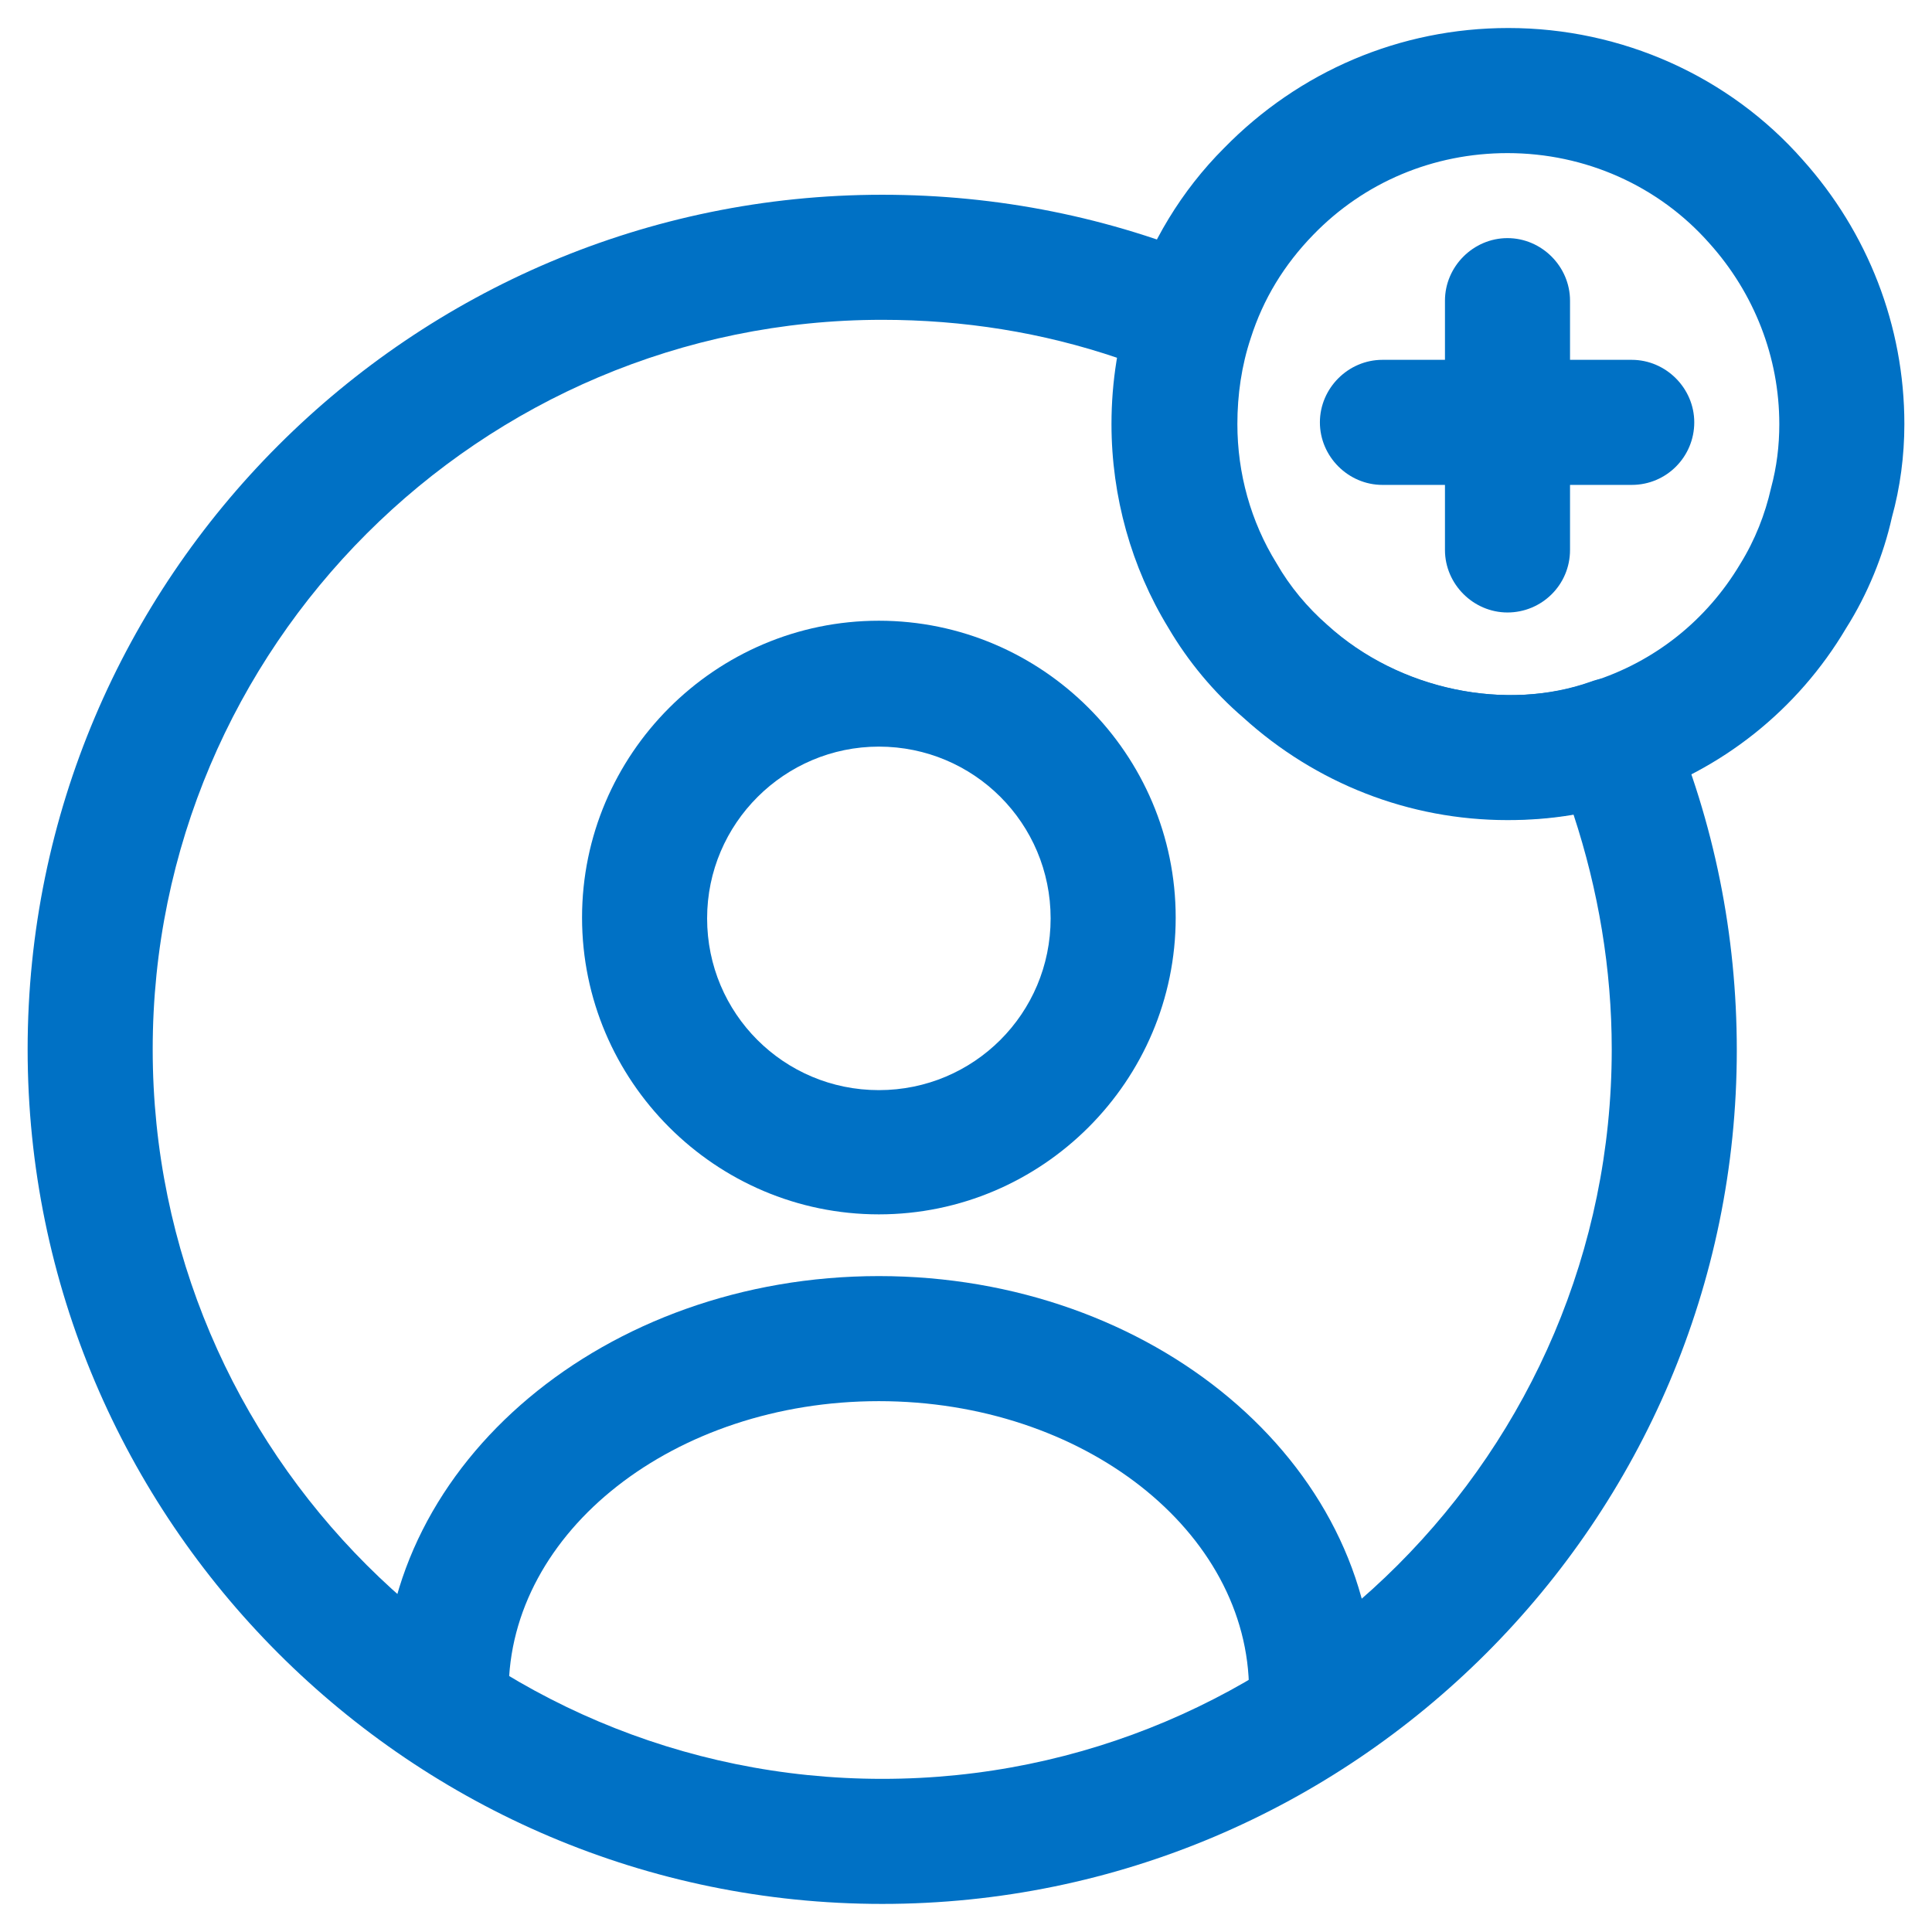
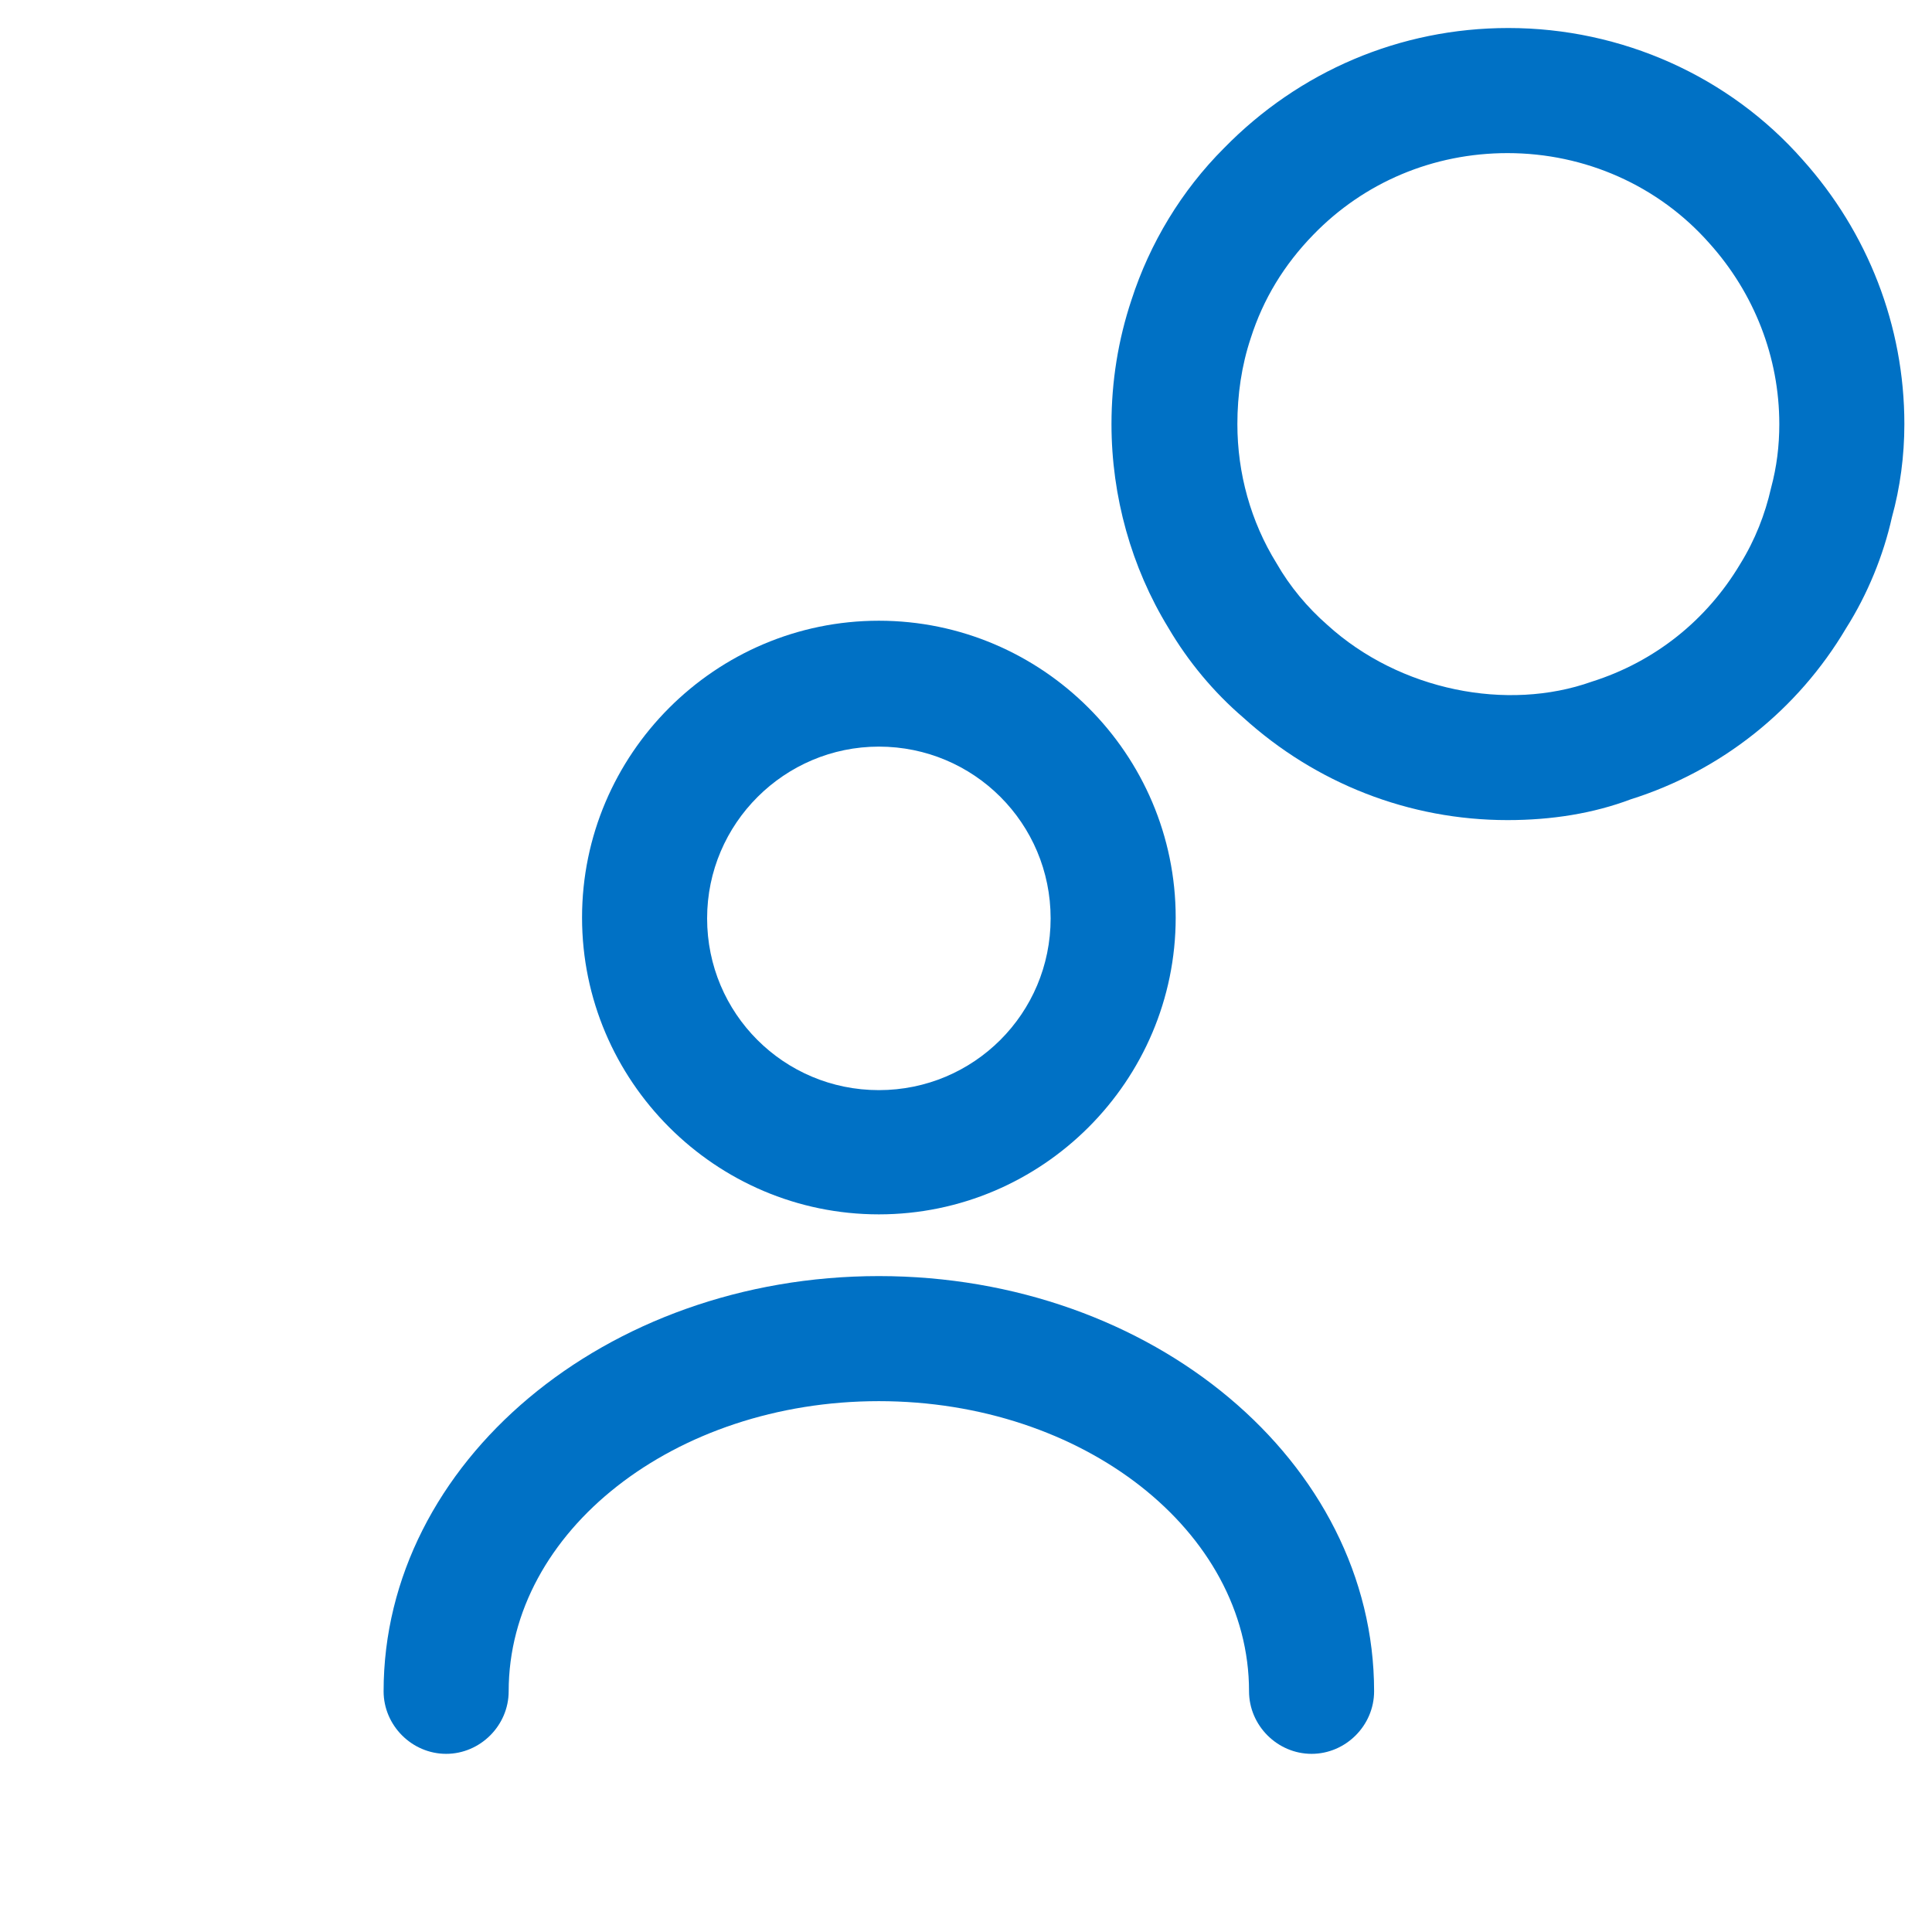
<svg xmlns="http://www.w3.org/2000/svg" width="56" height="56" viewBox="0 0 56 56" fill="none">
  <g id="Group 3375895">
    <path id="Vector" d="M25.474 35.199C20.738 35.199 16.871 31.332 16.871 26.596C16.871 21.859 20.738 17.992 25.474 17.992C30.211 17.992 34.078 21.859 34.078 26.596C34.078 31.332 30.211 35.199 25.474 35.199ZM25.474 21.641C22.744 21.641 20.496 23.865 20.496 26.62C20.496 29.375 22.719 31.598 25.474 31.598C28.229 31.598 30.453 29.375 30.453 26.62C30.453 23.865 28.229 21.641 25.474 21.641Z" fill="#0071C5" />
    <path id="Vector_2" d="M38.017 50.836C37.026 50.836 36.204 50.014 36.204 49.023C36.204 44.383 31.395 40.613 25.474 40.613C19.553 40.613 14.744 44.383 14.744 49.023C14.744 50.014 13.922 50.836 12.932 50.836C11.941 50.836 11.119 50.014 11.119 49.023C11.119 42.402 17.547 36.988 25.474 36.988C33.401 36.988 39.829 42.377 39.829 49.023C39.829 50.014 39.008 50.836 38.017 50.836Z" fill="#0071C5" />
-     <path id="Vector_3" d="M25.572 55.186C11.917 55.186 0.801 44.069 0.801 30.415C0.801 16.761 11.917 5.645 25.572 5.645C28.931 5.645 32.169 6.297 35.214 7.578C36.084 7.94 36.519 8.907 36.229 9.801C35.963 10.599 35.842 11.444 35.842 12.29C35.842 13.716 36.229 15.118 36.978 16.326C37.365 17.003 37.873 17.607 38.453 18.114C40.555 20.024 43.672 20.628 46.113 19.758C47.008 19.42 48.023 19.879 48.385 20.773C49.69 23.842 50.342 27.105 50.342 30.44C50.342 44.07 39.226 55.186 25.572 55.186ZM25.572 9.27C13.923 9.27 4.426 18.743 4.426 30.415C4.426 42.088 13.923 51.561 25.572 51.561C37.22 51.561 46.717 42.088 46.717 30.415C46.717 28.095 46.331 25.799 45.606 23.6C42.271 24.18 38.622 23.141 36.06 20.797C35.214 20.072 34.465 19.178 33.885 18.187C32.822 16.447 32.242 14.393 32.242 12.29C32.242 11.638 32.29 11.01 32.411 10.381C30.212 9.632 27.916 9.27 25.572 9.27Z" fill="#0071C5" />
    <path id="Vector_4" d="M43.696 23.771C40.844 23.771 38.138 22.707 36.035 20.798C35.189 20.073 34.44 19.179 33.86 18.188C32.797 16.448 32.217 14.394 32.217 12.292C32.217 11.059 32.41 9.851 32.797 8.691C33.328 7.048 34.247 5.525 35.479 4.293C37.654 2.069 40.578 0.812 43.72 0.812C47.007 0.812 50.124 2.214 52.251 4.631C54.136 6.733 55.199 9.44 55.199 12.292C55.199 13.21 55.078 14.128 54.837 14.998C54.595 16.086 54.136 17.222 53.508 18.212C52.106 20.581 49.883 22.345 47.273 23.167C46.185 23.578 44.977 23.771 43.696 23.771ZM43.696 4.438C41.545 4.438 39.539 5.283 38.065 6.806C37.219 7.676 36.615 8.667 36.253 9.802C35.987 10.6 35.866 11.446 35.866 12.292C35.866 13.717 36.253 15.119 37.002 16.328C37.389 17.004 37.896 17.608 38.476 18.116C40.578 20.025 43.696 20.629 46.137 19.759C47.974 19.179 49.472 17.971 50.438 16.352C50.873 15.651 51.163 14.902 51.333 14.152C51.502 13.524 51.574 12.92 51.574 12.292C51.574 10.358 50.849 8.498 49.544 7.048C48.07 5.38 45.944 4.438 43.696 4.438Z" fill="#0071C5" />
-     <path id="Vector_5" d="M47.296 14.055H40.07C39.08 14.055 38.258 13.233 38.258 12.242C38.258 11.251 39.08 10.43 40.07 10.43H47.296C48.287 10.43 49.109 11.251 49.109 12.242C49.109 13.233 48.311 14.055 47.296 14.055Z" fill="#0071C5" />
-     <path id="Vector_6" d="M43.695 17.753C42.705 17.753 41.883 16.931 41.883 15.941V8.715C41.883 7.724 42.705 6.902 43.695 6.902C44.686 6.902 45.508 7.724 45.508 8.715V15.941C45.508 16.956 44.686 17.753 43.695 17.753Z" fill="#0071C5" />
  </g>
</svg>